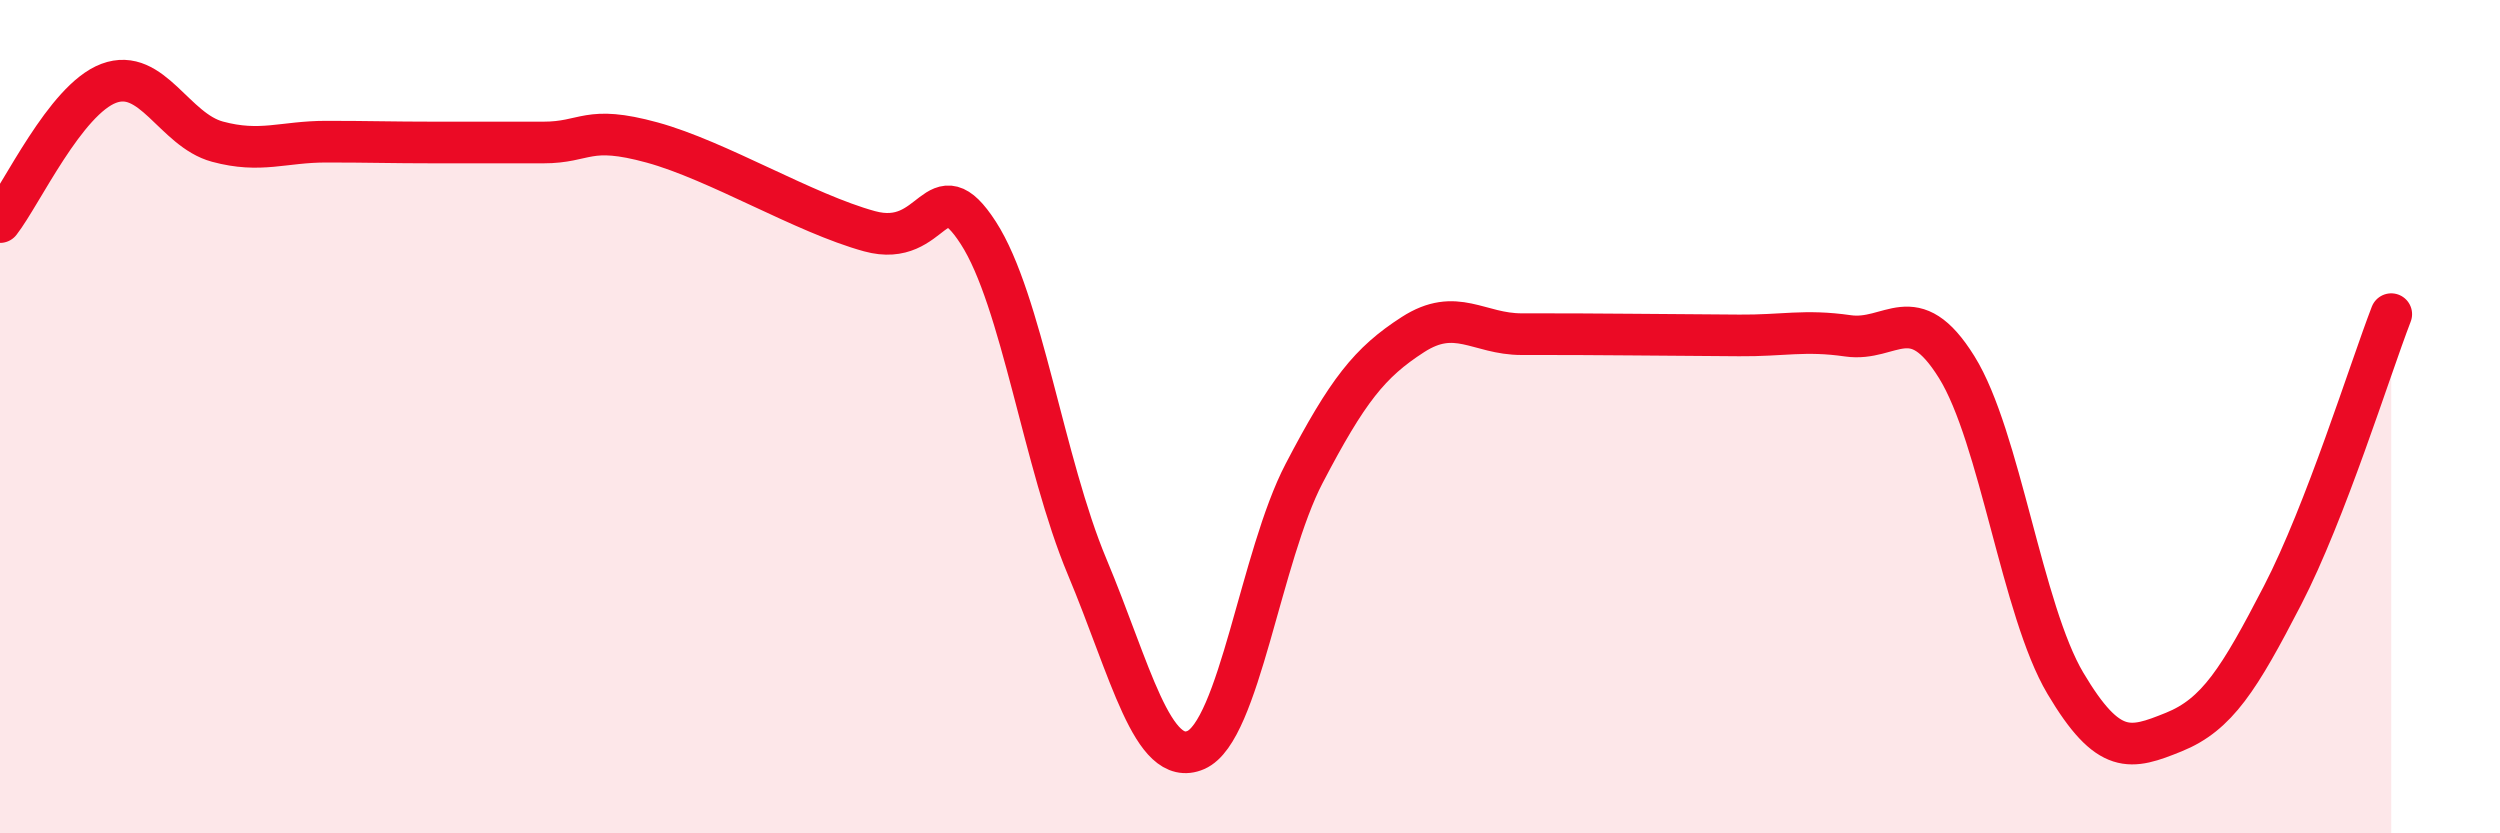
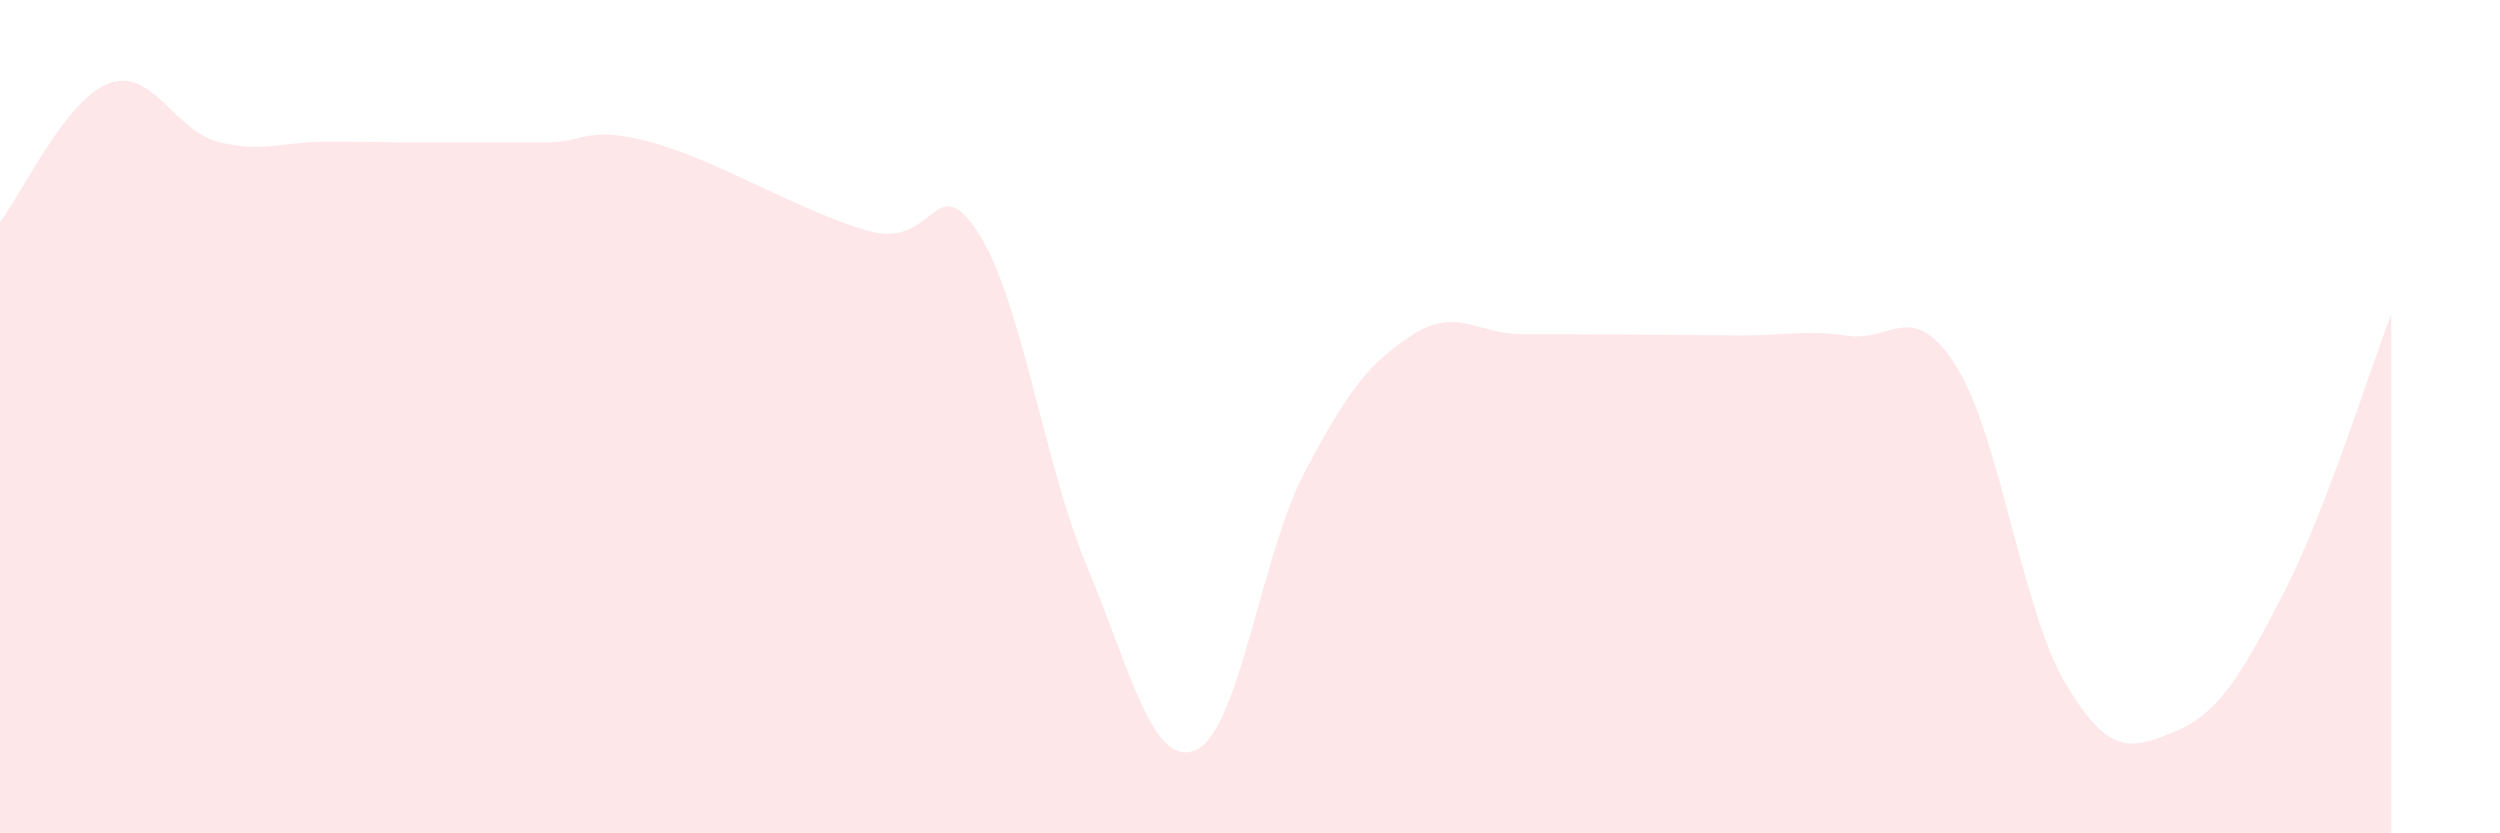
<svg xmlns="http://www.w3.org/2000/svg" width="60" height="20" viewBox="0 0 60 20">
  <path d="M 0,5.33 C 0.52,4.66 1.57,2.39 2.61,2 C 3.65,1.61 4.18,3.12 5.22,3.4 C 6.26,3.68 6.79,3.4 7.83,3.4 C 8.87,3.4 9.39,3.42 10.43,3.42 C 11.47,3.42 12,3.42 13.04,3.42 C 14.08,3.42 14.08,2.99 15.65,3.42 C 17.22,3.85 19.3,5.12 20.87,5.55 C 22.44,5.98 22.44,3.98 23.48,5.59 C 24.52,7.2 25.05,11.12 26.09,13.6 C 27.13,16.08 27.66,18.45 28.7,18 C 29.74,17.55 30.26,13.35 31.3,11.36 C 32.34,9.37 32.87,8.7 33.91,8.03 C 34.95,7.36 35.48,8.02 36.52,8.02 C 37.56,8.02 38.09,8.02 39.13,8.03 C 40.17,8.04 40.7,8.04 41.74,8.05 C 42.78,8.06 43.31,7.91 44.35,8.06 C 45.39,8.21 45.92,7.14 46.96,8.81 C 48,10.48 48.53,14.65 49.57,16.4 C 50.61,18.15 51.13,17.99 52.17,17.57 C 53.21,17.15 53.74,16.3 54.78,14.29 C 55.82,12.28 56.87,8.89 57.39,7.54L57.39 20L0 20Z" fill="#EB0A25" opacity="0.1" stroke-linecap="round" stroke-linejoin="round" />
-   <path d="M 0,5.33 C 0.52,4.66 1.57,2.39 2.61,2 C 3.65,1.61 4.18,3.12 5.22,3.4 C 6.26,3.68 6.79,3.4 7.83,3.4 C 8.87,3.4 9.39,3.42 10.43,3.42 C 11.47,3.42 12,3.42 13.04,3.42 C 14.08,3.42 14.08,2.99 15.65,3.42 C 17.22,3.85 19.3,5.12 20.87,5.55 C 22.44,5.98 22.44,3.98 23.48,5.59 C 24.52,7.2 25.05,11.12 26.09,13.6 C 27.13,16.08 27.66,18.45 28.7,18 C 29.74,17.55 30.26,13.35 31.3,11.36 C 32.34,9.37 32.87,8.7 33.91,8.03 C 34.95,7.36 35.48,8.02 36.52,8.02 C 37.56,8.02 38.09,8.02 39.13,8.03 C 40.17,8.04 40.7,8.04 41.74,8.05 C 42.78,8.06 43.31,7.91 44.35,8.06 C 45.39,8.21 45.92,7.14 46.96,8.81 C 48,10.48 48.53,14.65 49.57,16.4 C 50.61,18.15 51.13,17.99 52.17,17.57 C 53.21,17.15 53.74,16.3 54.78,14.29 C 55.82,12.28 56.87,8.89 57.39,7.54" stroke="#EB0A25" stroke-width="1" fill="none" stroke-linecap="round" stroke-linejoin="round" />
</svg>